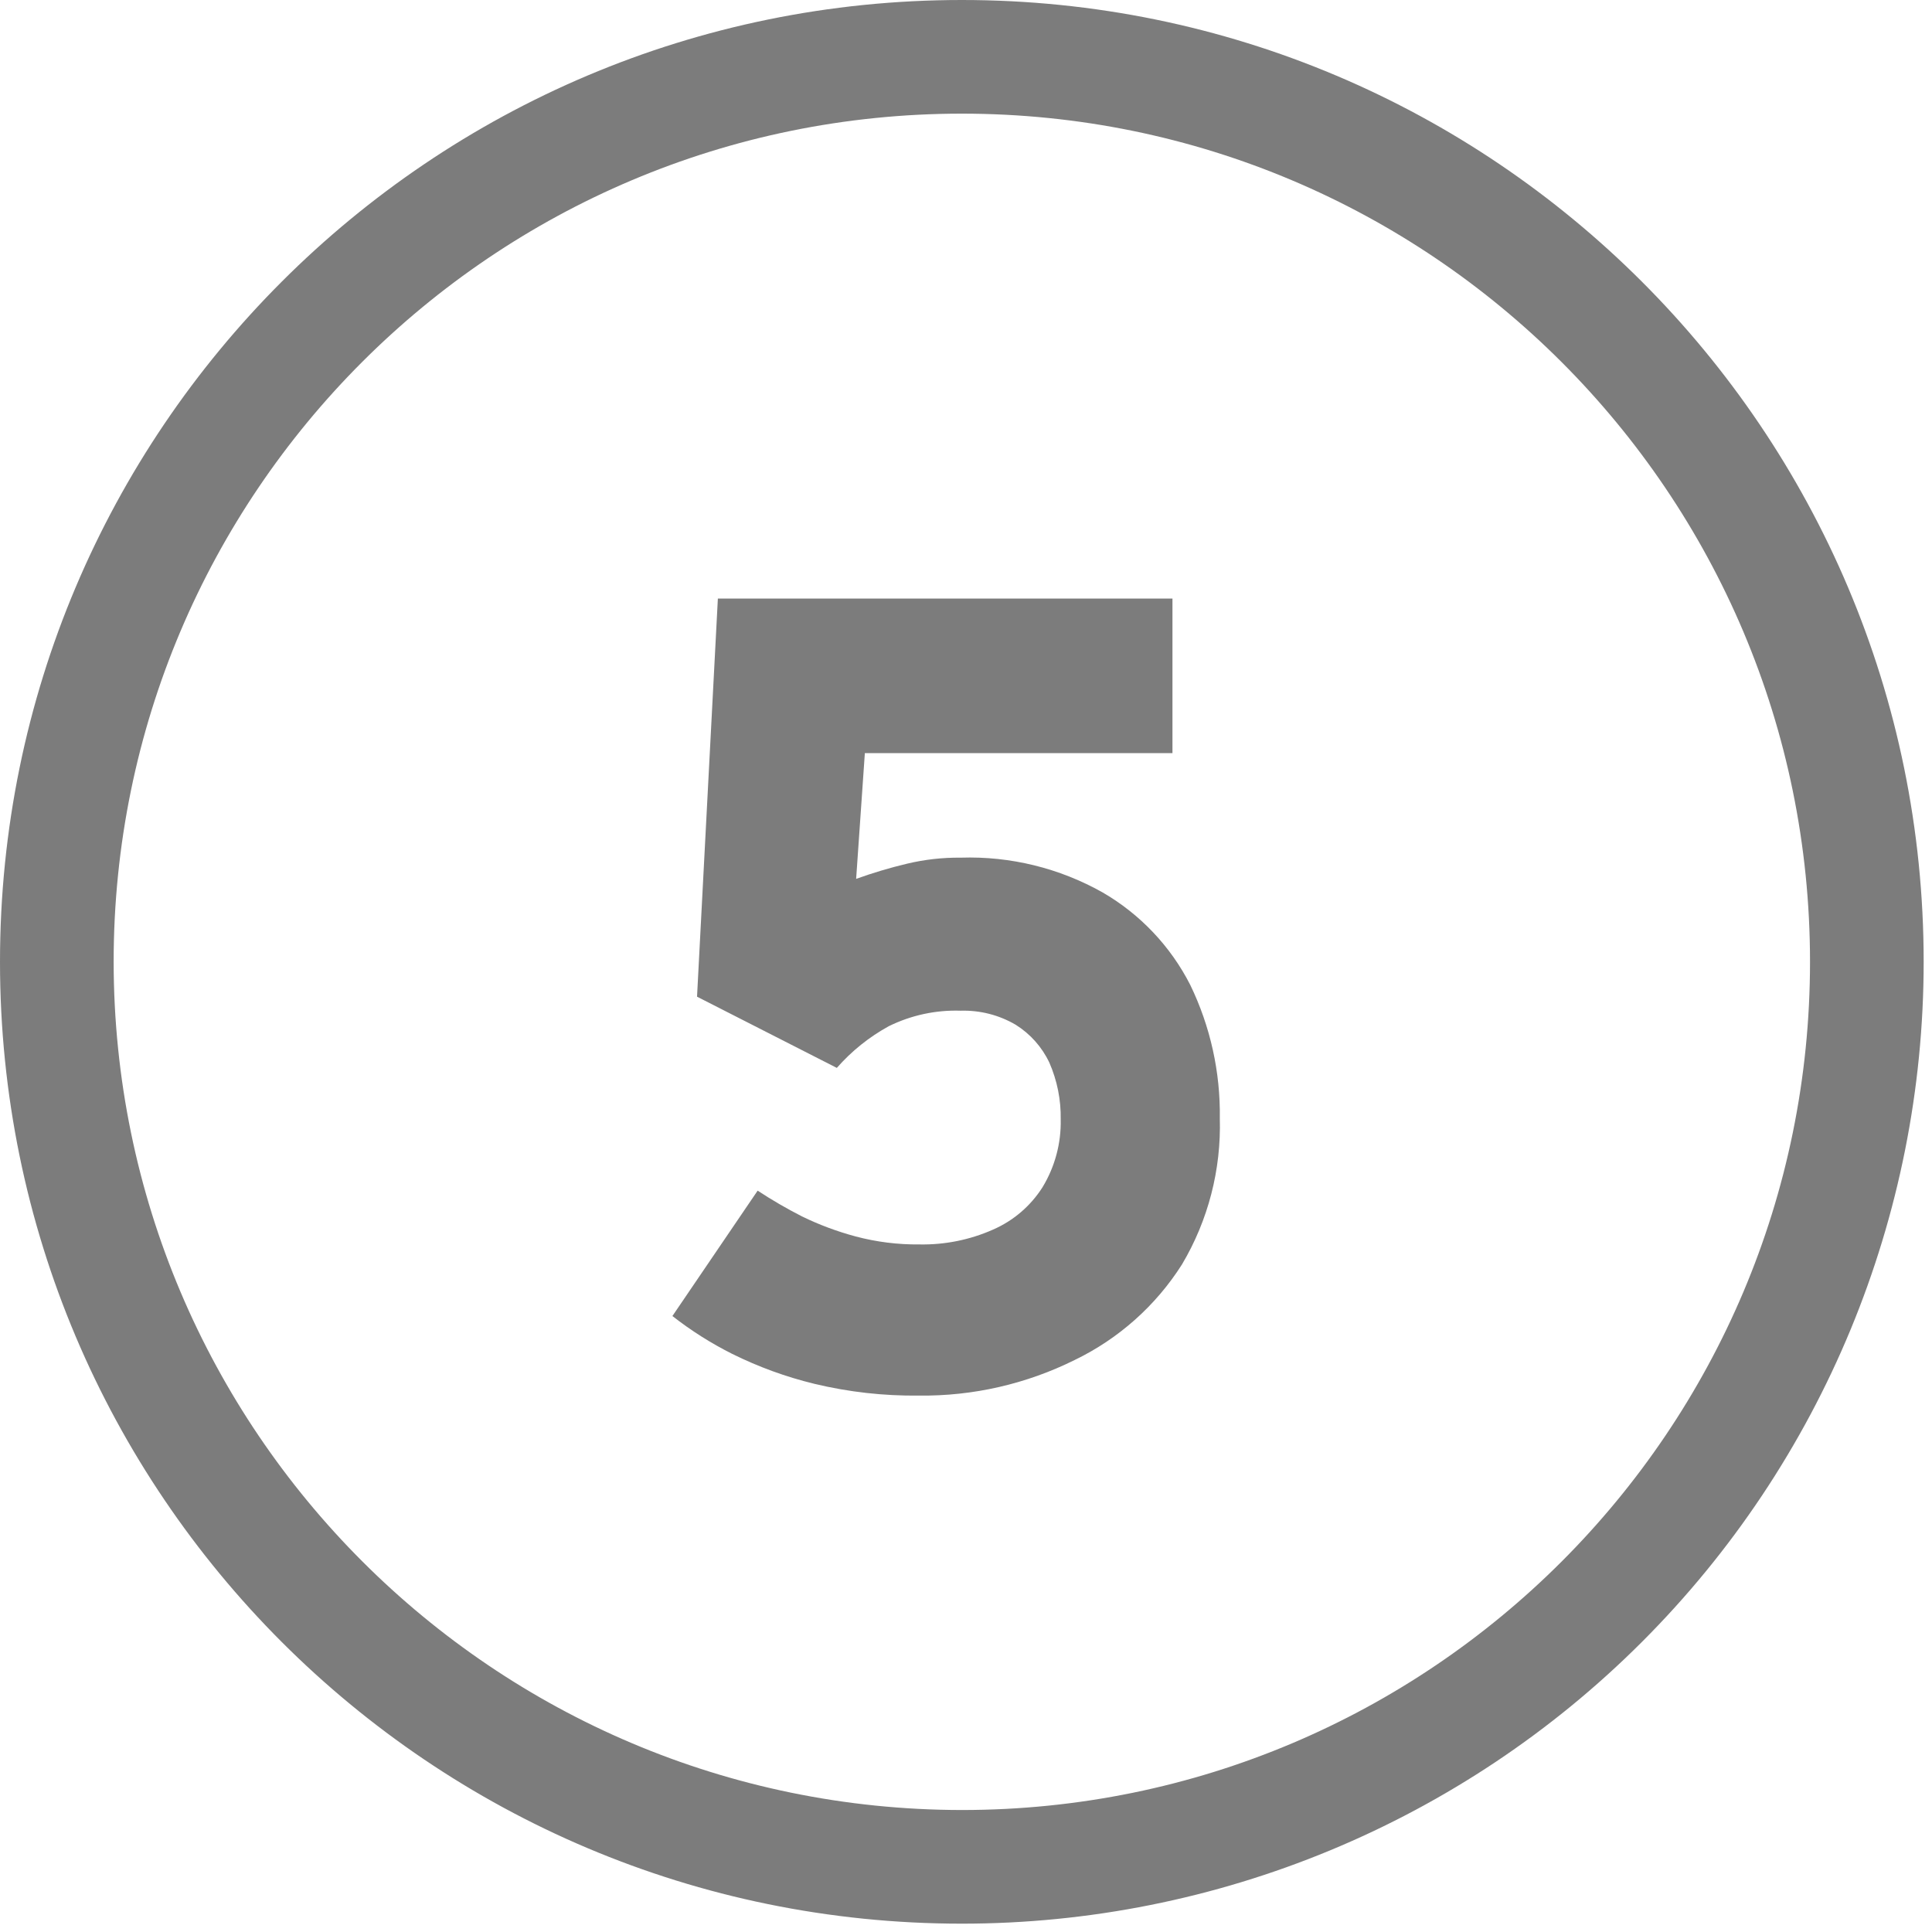
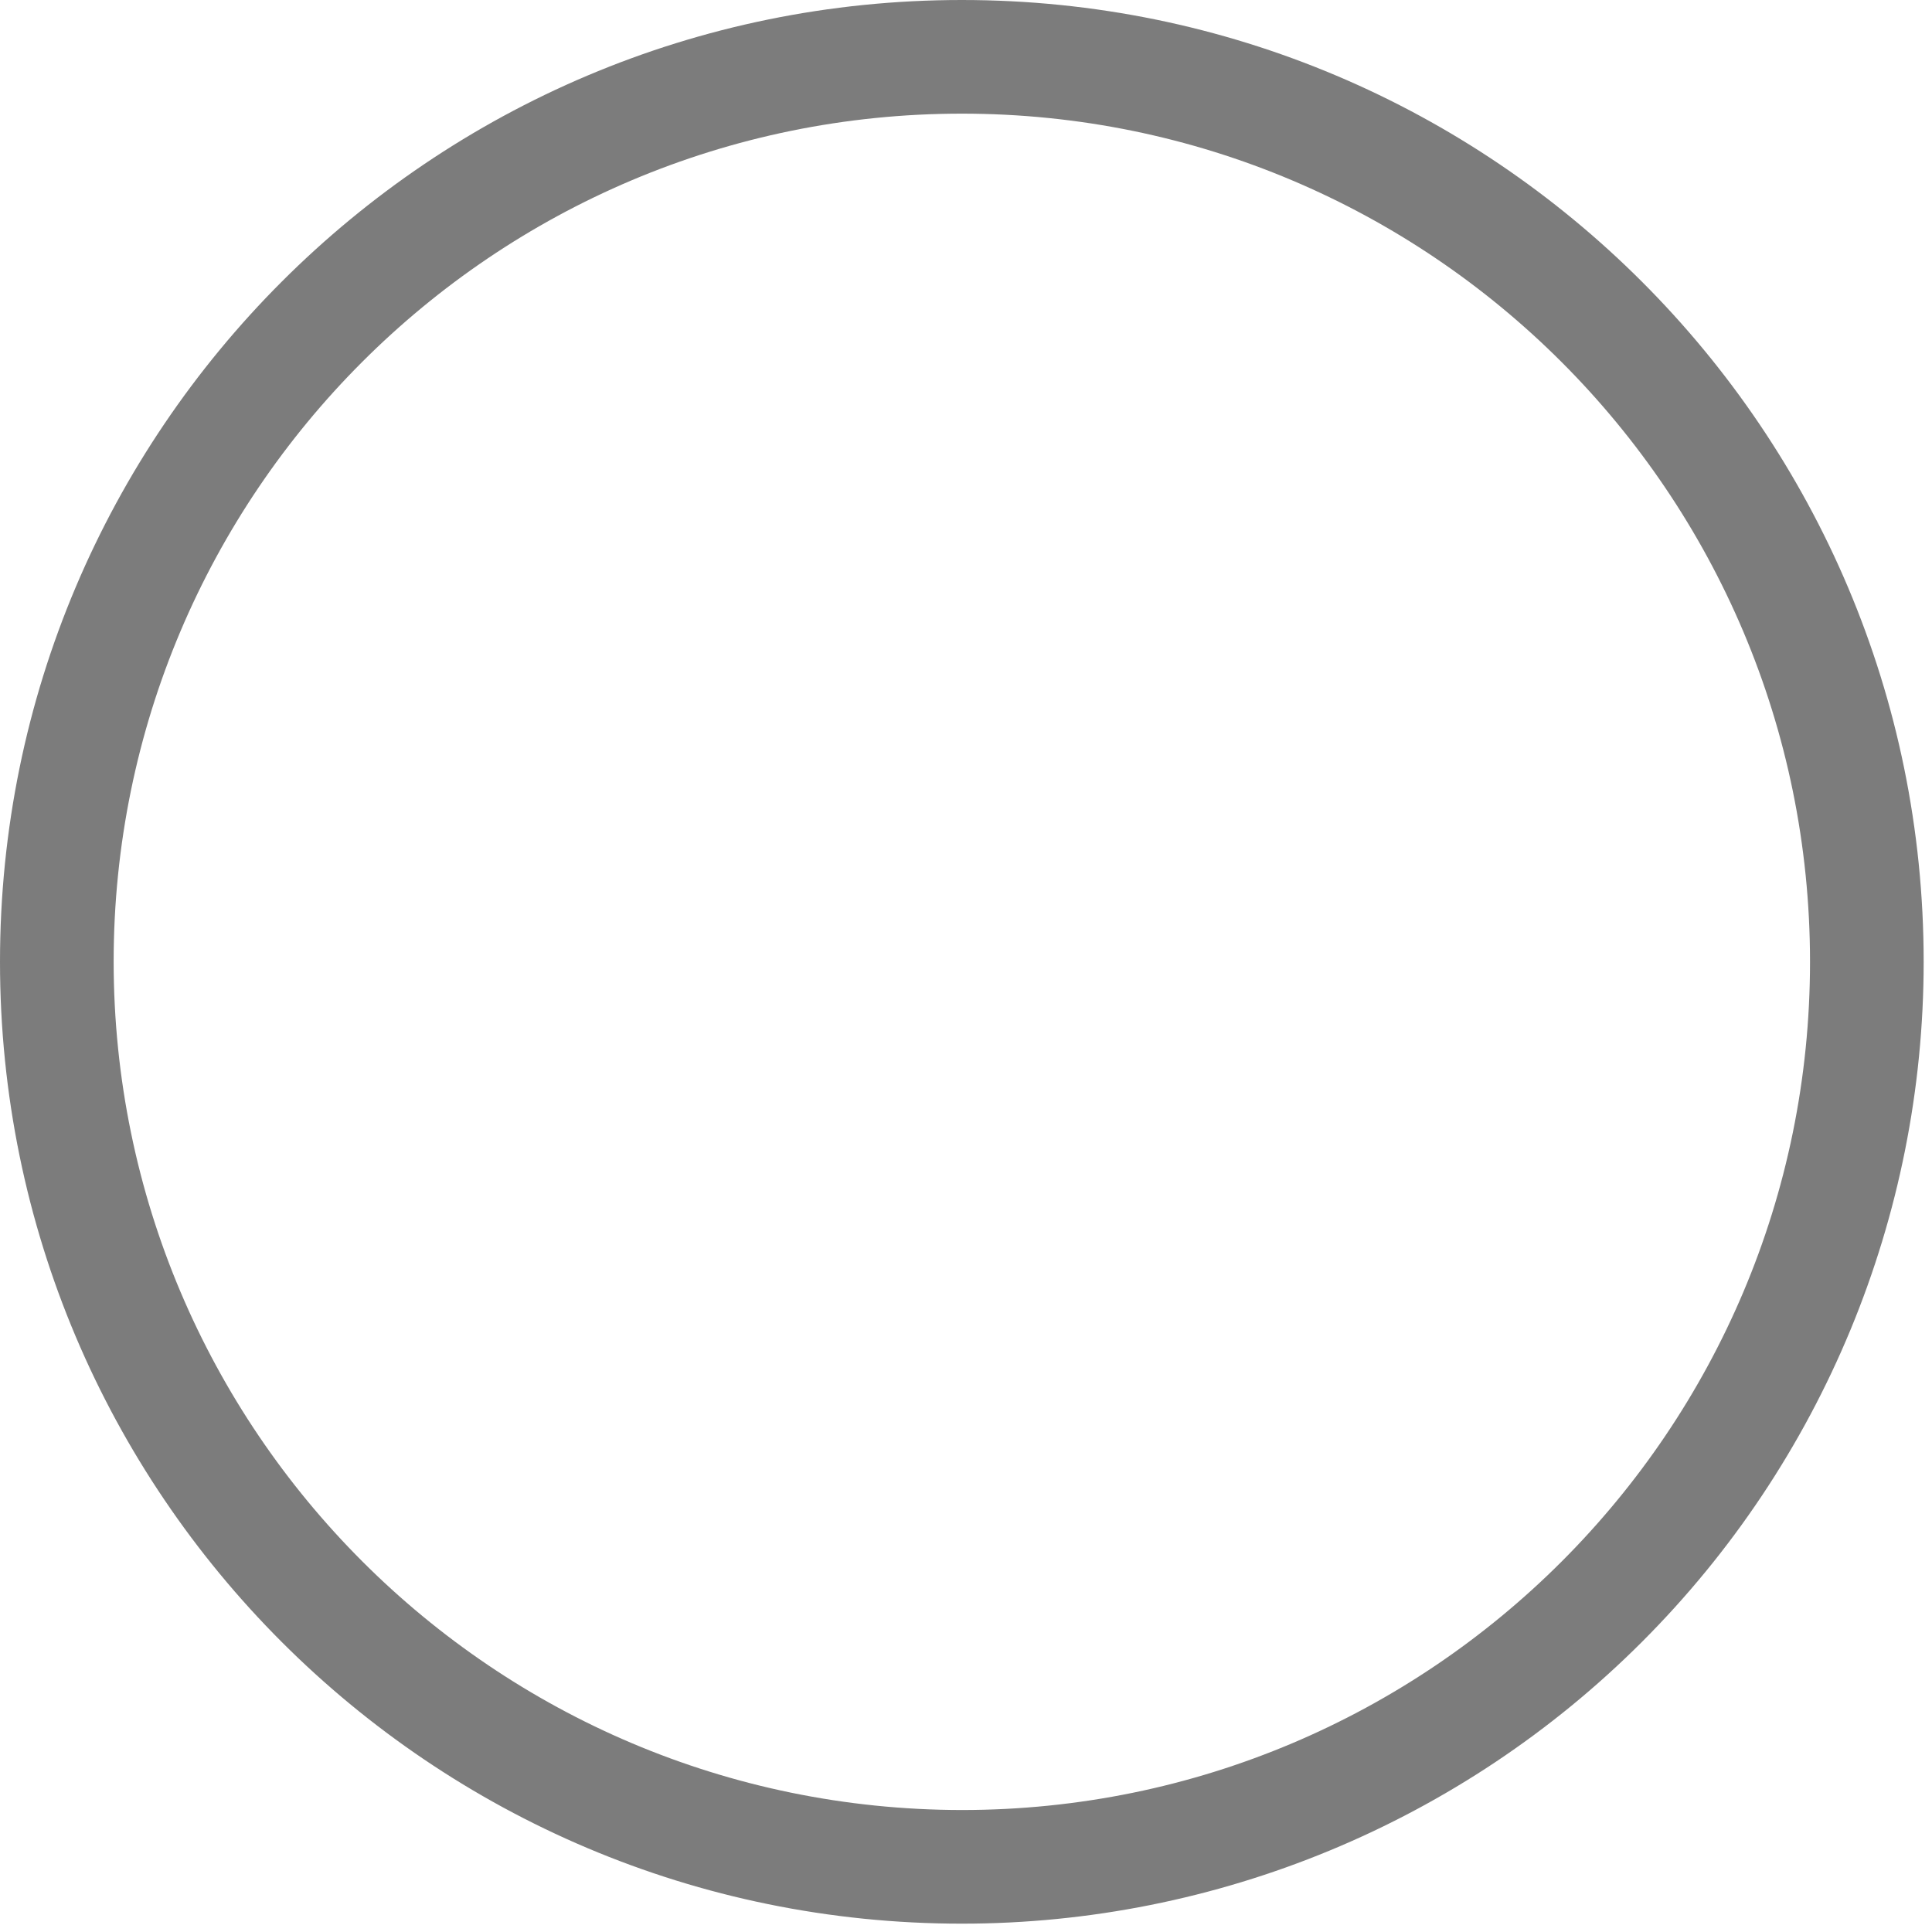
<svg xmlns="http://www.w3.org/2000/svg" width="51px" height="51px" viewBox="0 0 51 51" version="1.1">
  <title>5 copy</title>
  <g id="Page-1" stroke="none" stroke-width="1" fill="none" fill-rule="evenodd">
    <g id="5-copy" fill="#7C7C7C" fill-rule="nonzero">
-       <path d="M24.26,36.84 C23.331,36.851 22.404,36.747 21.5,36.53 C20.749,36.348 20.022,36.083 19.33,35.74 C18.771,35.46 18.242,35.125 17.75,34.74 L20,31.43 C20.377,31.678 20.768,31.905 21.17,32.11 C21.625,32.332 22.101,32.509 22.59,32.64 C23.138,32.785 23.703,32.856 24.27,32.85 C24.937,32.863 25.6,32.73 26.21,32.46 C26.749,32.226 27.205,31.836 27.52,31.34 C27.847,30.801 28.014,30.18 28,29.55 C28.009,29.034 27.907,28.523 27.7,28.05 C27.505,27.638 27.196,27.291 26.81,27.05 C26.371,26.793 25.868,26.665 25.36,26.68 C24.703,26.658 24.05,26.799 23.46,27.09 C22.943,27.374 22.479,27.746 22.09,28.19 L18.4,26.31 L18.95,15.8 L30.95,15.8 L30.95,19.88 L22.83,19.88 L22.6,23.2 C23.039,23.042 23.486,22.908 23.94,22.8 C24.405,22.689 24.882,22.635 25.36,22.64 C26.671,22.597 27.968,22.916 29.11,23.56 C30.099,24.134 30.901,24.981 31.42,26 C31.951,27.096 32.218,28.302 32.2,29.52 C32.239,30.875 31.893,32.214 31.2,33.38 C30.51,34.467 29.529,35.34 28.37,35.9 C27.094,36.534 25.685,36.857 24.26,36.84 L24.26,36.84 Z" id="Path" />
      <path d="M25.39,49.28 L25.39,47.78 C37.756,47.78 47.78,37.756 47.78,25.39 C47.78,13.024 37.756,3 25.39,3 C13.024,3 3,13.024 3,25.39 C3.011,37.751 13.029,47.769 25.39,47.78 L25.39,50.78 C11.367,50.78 0,39.413 0,25.39 C0,11.367 11.367,0 25.39,0 C39.413,0 50.78,11.367 50.78,25.39 C50.78,32.124 48.105,38.582 43.343,43.343 C38.582,48.105 32.124,50.78 25.39,50.78 L25.39,49.28 Z" id="Path" />
    </g>
  </g>
</svg>